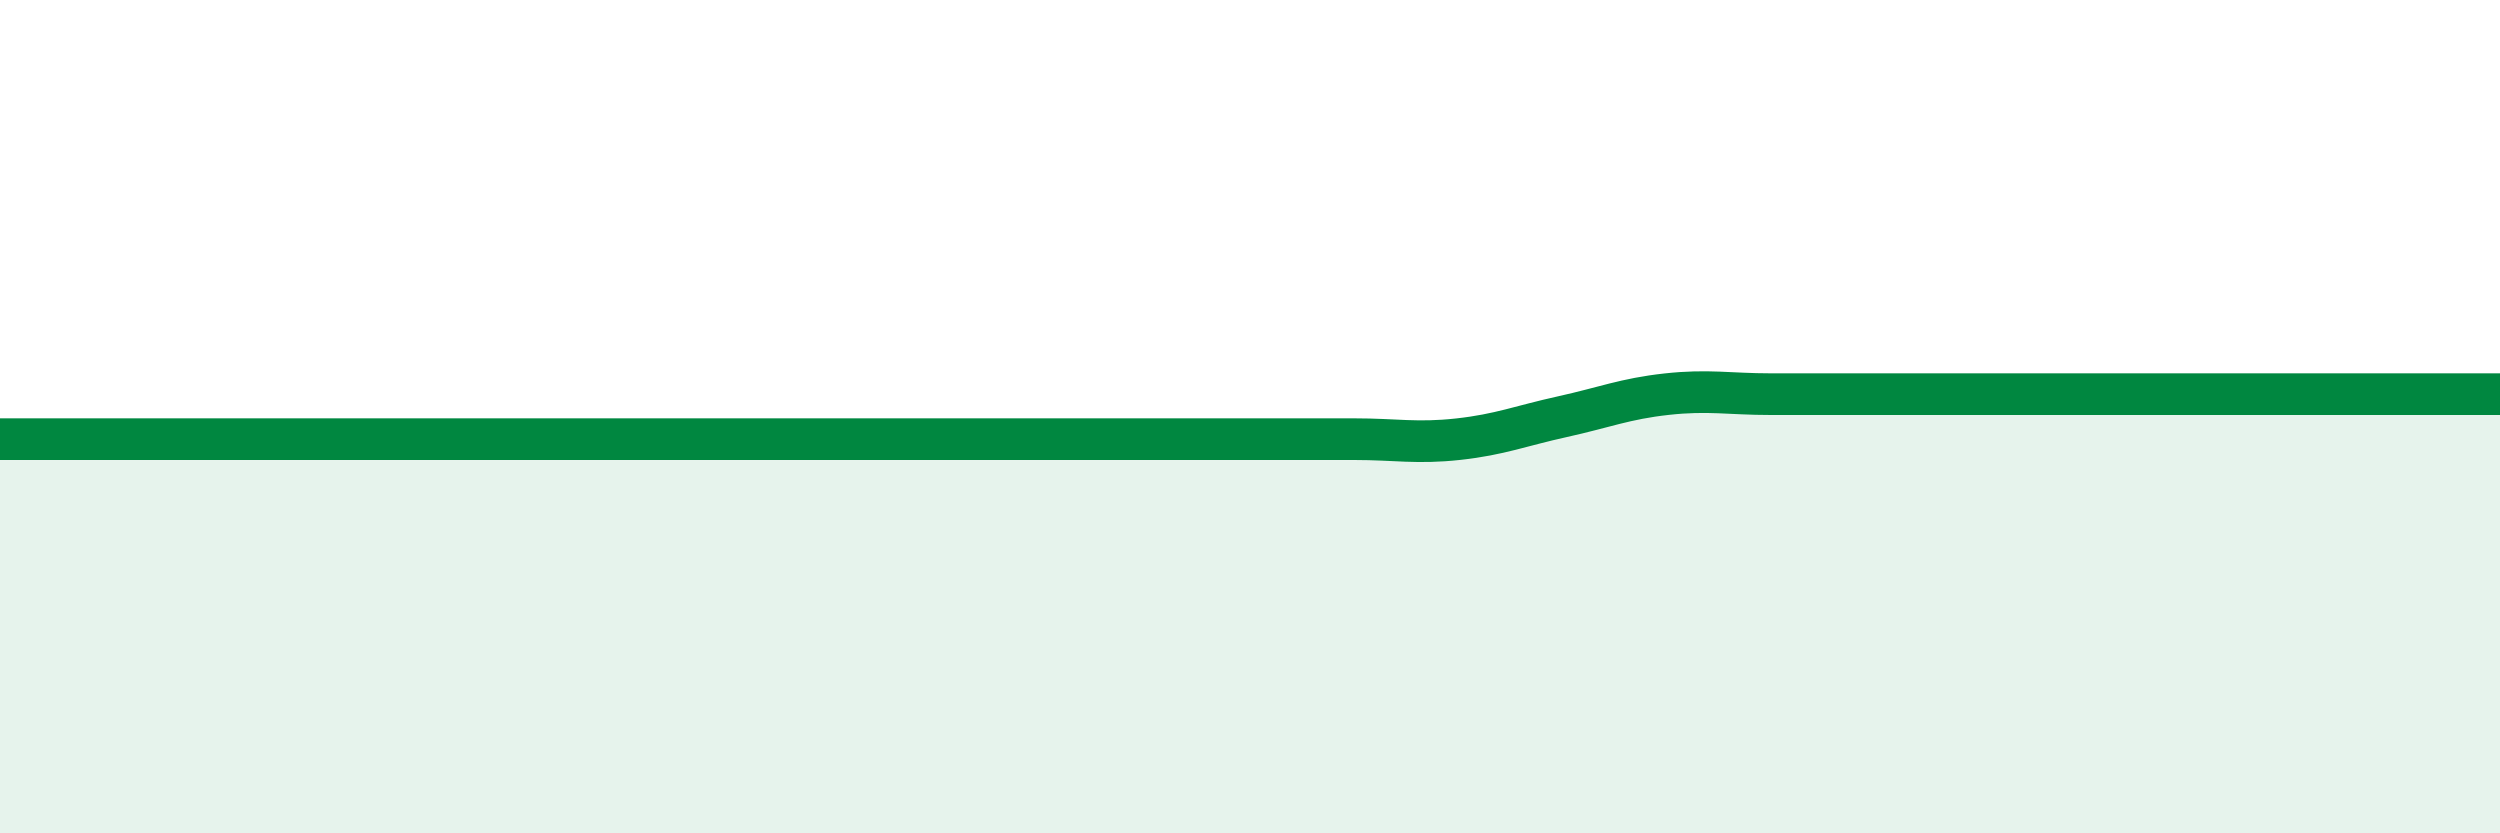
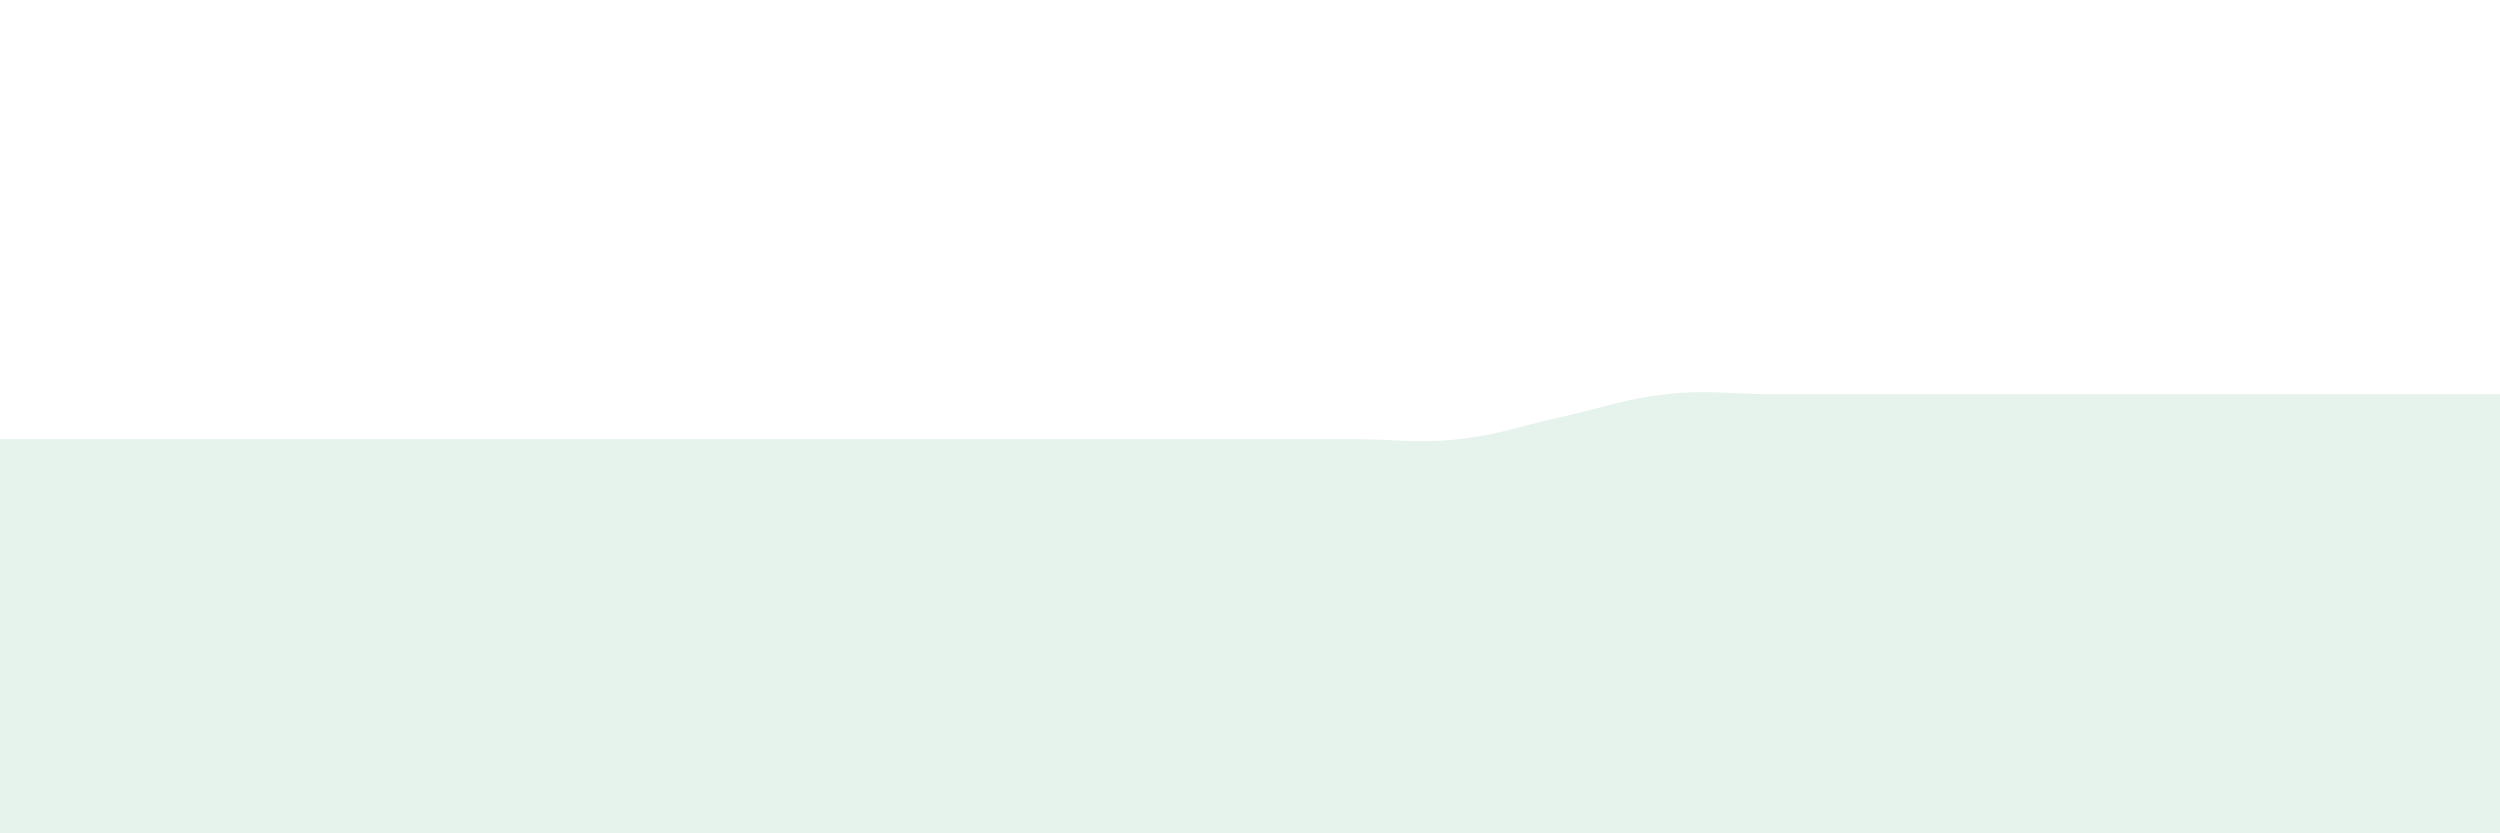
<svg xmlns="http://www.w3.org/2000/svg" width="60" height="20" viewBox="0 0 60 20">
  <path d="M 0,10.54 C 0.5,10.54 1.5,10.54 2.5,10.54 C 3.5,10.54 4,10.54 5,10.54 C 6,10.54 6.5,10.54 7.5,10.54 C 8.5,10.54 9,10.54 10,10.54 C 11,10.54 11.5,10.54 12.5,10.54 C 13.5,10.54 14,10.54 15,10.54 C 16,10.54 16.5,10.54 17.5,10.54 C 18.5,10.54 19,10.54 20,10.54 C 21,10.54 21.5,10.54 22.5,10.54 C 23.5,10.54 24,10.54 25,10.54 C 26,10.54 26.5,10.54 27.5,10.54 C 28.5,10.54 29,10.54 30,10.54 C 31,10.54 31.5,10.54 32.5,10.54 C 33.5,10.54 34,10.65 35,10.54 C 36,10.43 36.5,10.22 37.5,10 C 38.5,9.78 39,9.57 40,9.46 C 41,9.35 41.5,9.46 42.5,9.46 C 43.5,9.46 44,9.46 45,9.46 C 46,9.46 46.5,9.46 47.5,9.46 C 48.5,9.46 49,9.46 50,9.46 C 51,9.46 51.5,9.46 52.5,9.46 C 53.5,9.46 53.5,9.46 55,9.46 C 56.5,9.46 59,9.46 60,9.46L60 20L0 20Z" fill="#008740" opacity="0.1" stroke-linecap="round" stroke-linejoin="round" />
-   <path d="M 0,10.54 C 0.5,10.54 1.5,10.54 2.5,10.54 C 3.5,10.54 4,10.54 5,10.54 C 6,10.54 6.5,10.54 7.5,10.54 C 8.5,10.54 9,10.54 10,10.54 C 11,10.54 11.5,10.54 12.5,10.54 C 13.5,10.54 14,10.54 15,10.54 C 16,10.54 16.5,10.54 17.5,10.54 C 18.5,10.54 19,10.54 20,10.54 C 21,10.54 21.5,10.54 22.5,10.54 C 23.5,10.54 24,10.54 25,10.54 C 26,10.54 26.5,10.54 27.5,10.54 C 28.5,10.54 29,10.54 30,10.54 C 31,10.54 31.5,10.54 32.5,10.54 C 33.5,10.54 34,10.65 35,10.54 C 36,10.43 36.5,10.22 37.5,10 C 38.5,9.78 39,9.57 40,9.46 C 41,9.35 41.5,9.46 42.5,9.46 C 43.5,9.46 44,9.46 45,9.46 C 46,9.46 46.5,9.46 47.5,9.46 C 48.5,9.46 49,9.46 50,9.46 C 51,9.46 51.5,9.46 52.5,9.46 C 53.5,9.46 53.5,9.46 55,9.46 C 56.5,9.46 59,9.46 60,9.46" stroke="#008740" stroke-width="1" fill="none" stroke-linecap="round" stroke-linejoin="round" />
</svg>